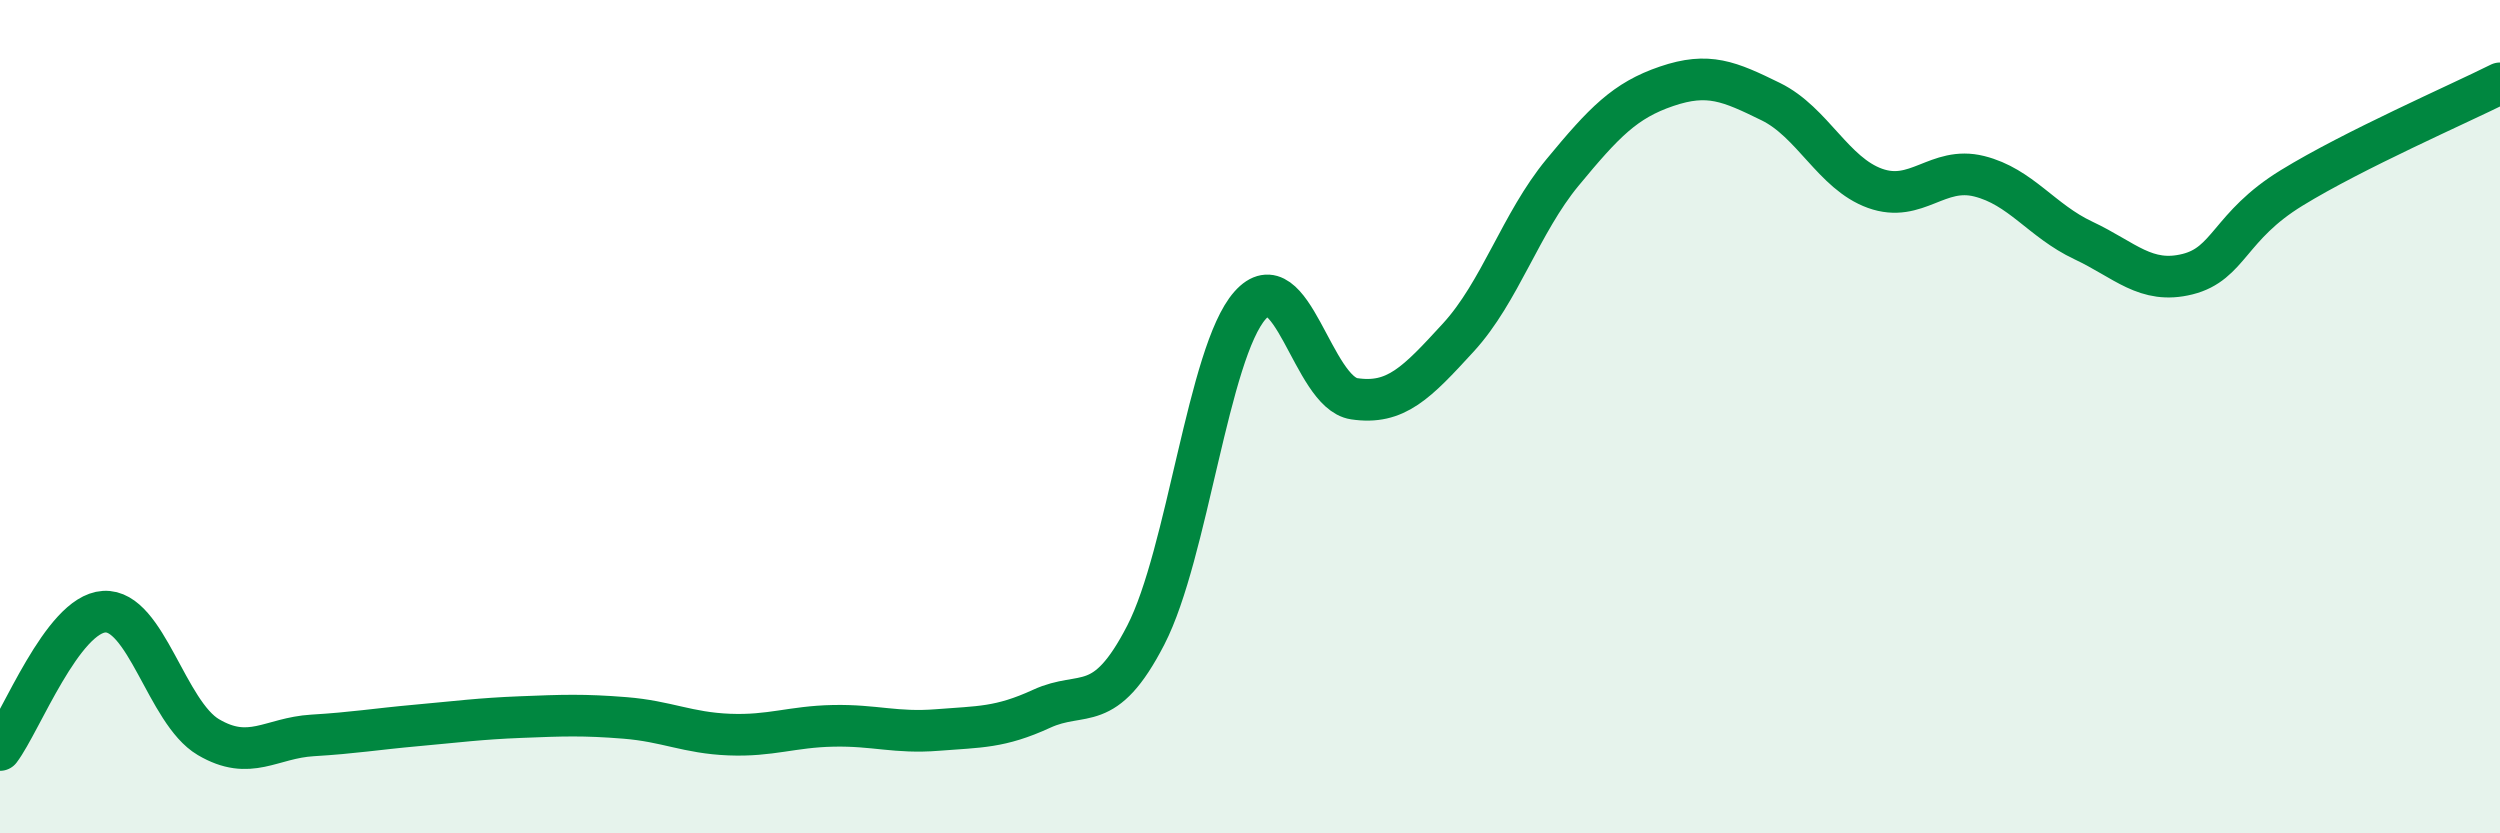
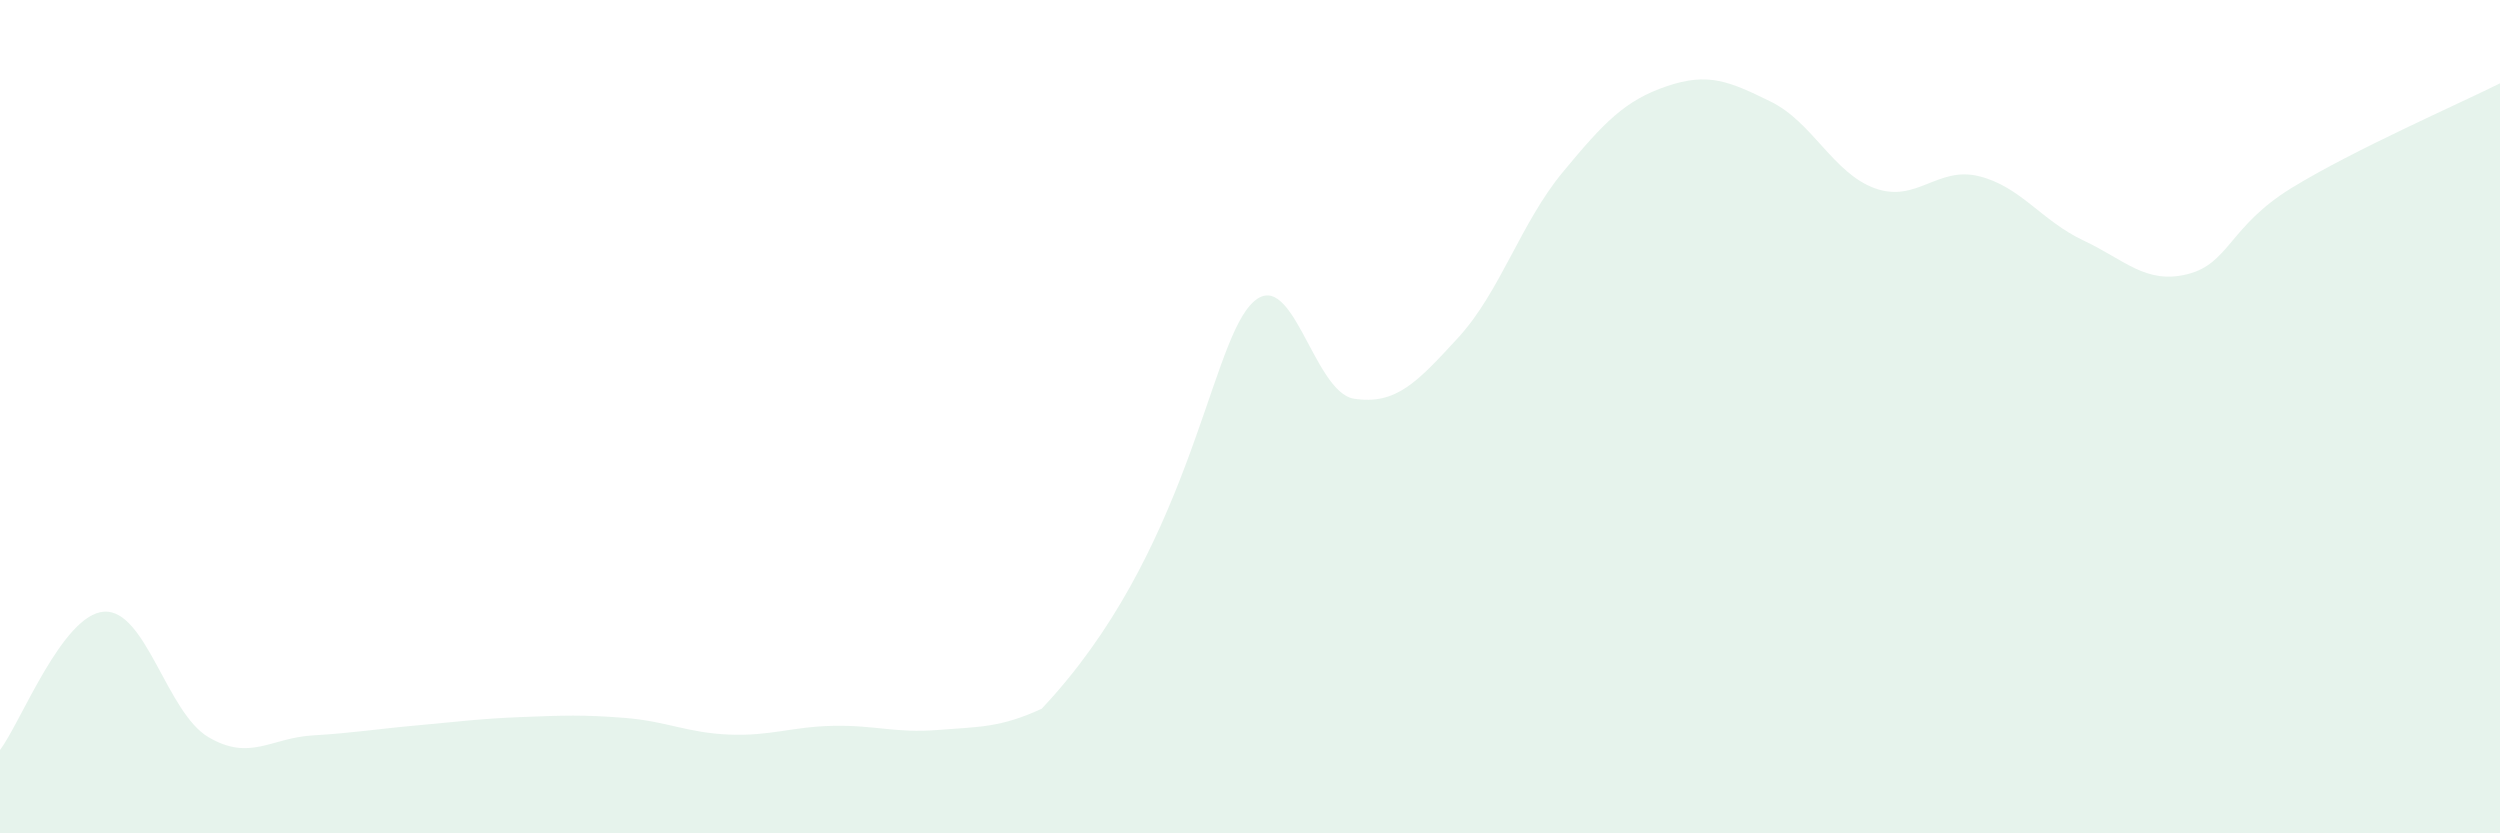
<svg xmlns="http://www.w3.org/2000/svg" width="60" height="20" viewBox="0 0 60 20">
-   <path d="M 0,18 C 0.5,17.34 1.5,14.74 2.5,14.68 C 3.5,14.62 4,17.1 5,17.69 C 6,18.28 6.5,17.71 7.5,17.65 C 8.5,17.59 9,17.5 10,17.41 C 11,17.32 11.5,17.25 12.5,17.21 C 13.5,17.17 14,17.15 15,17.23 C 16,17.31 16.5,17.59 17.5,17.63 C 18.5,17.67 19,17.44 20,17.42 C 21,17.4 21.5,17.6 22.5,17.52 C 23.5,17.44 24,17.47 25,17.01 C 26,16.55 26.5,17.18 27.5,15.24 C 28.5,13.3 29,8.46 30,7.33 C 31,6.2 31.5,9.42 32.5,9.57 C 33.5,9.72 34,9.19 35,8.1 C 36,7.01 36.5,5.35 37.5,4.14 C 38.5,2.93 39,2.41 40,2.07 C 41,1.73 41.5,1.95 42.5,2.44 C 43.5,2.93 44,4.16 45,4.52 C 46,4.88 46.5,3.98 47.5,4.23 C 48.5,4.48 49,5.3 50,5.77 C 51,6.24 51.5,6.83 52.5,6.58 C 53.5,6.33 53.5,5.43 55,4.51 C 56.5,3.59 59,2.5 60,2L60 20L0 20Z" fill="#008740" opacity="0.1" stroke-linecap="round" stroke-linejoin="round" />
-   <path d="M 0,18 C 0.5,17.34 1.5,14.74 2.5,14.68 C 3.5,14.62 4,17.1 5,17.69 C 6,18.28 6.5,17.71 7.5,17.65 C 8.5,17.59 9,17.5 10,17.41 C 11,17.32 11.5,17.25 12.5,17.21 C 13.5,17.17 14,17.15 15,17.23 C 16,17.31 16.5,17.59 17.5,17.63 C 18.5,17.67 19,17.44 20,17.42 C 21,17.4 21.5,17.6 22.5,17.52 C 23.5,17.44 24,17.47 25,17.01 C 26,16.55 26.5,17.18 27.5,15.24 C 28.5,13.3 29,8.46 30,7.33 C 31,6.2 31.5,9.42 32.5,9.57 C 33.5,9.72 34,9.19 35,8.1 C 36,7.01 36.5,5.35 37.5,4.14 C 38.5,2.93 39,2.41 40,2.07 C 41,1.73 41.5,1.95 42.5,2.44 C 43.5,2.93 44,4.16 45,4.52 C 46,4.88 46.5,3.98 47.5,4.23 C 48.5,4.48 49,5.3 50,5.77 C 51,6.24 51.5,6.83 52.5,6.58 C 53.5,6.33 53.5,5.43 55,4.51 C 56.5,3.59 59,2.5 60,2" stroke="#008740" stroke-width="1" fill="none" stroke-linecap="round" stroke-linejoin="round" />
+   <path d="M 0,18 C 0.5,17.34 1.5,14.74 2.5,14.68 C 3.5,14.62 4,17.1 5,17.69 C 6,18.28 6.5,17.71 7.5,17.65 C 8.5,17.59 9,17.5 10,17.41 C 11,17.32 11.5,17.25 12.5,17.21 C 13.5,17.17 14,17.15 15,17.23 C 16,17.31 16.5,17.59 17.5,17.63 C 18.5,17.67 19,17.44 20,17.42 C 21,17.4 21.5,17.6 22.5,17.52 C 23.5,17.44 24,17.47 25,17.01 C 28.5,13.3 29,8.46 30,7.33 C 31,6.2 31.5,9.42 32.5,9.57 C 33.5,9.72 34,9.19 35,8.1 C 36,7.01 36.5,5.35 37.5,4.14 C 38.5,2.93 39,2.41 40,2.07 C 41,1.73 41.5,1.95 42.5,2.44 C 43.5,2.93 44,4.16 45,4.52 C 46,4.88 46.5,3.98 47.5,4.23 C 48.5,4.48 49,5.3 50,5.77 C 51,6.24 51.5,6.83 52.5,6.58 C 53.5,6.33 53.5,5.43 55,4.51 C 56.5,3.59 59,2.5 60,2L60 20L0 20Z" fill="#008740" opacity="0.1" stroke-linecap="round" stroke-linejoin="round" />
</svg>